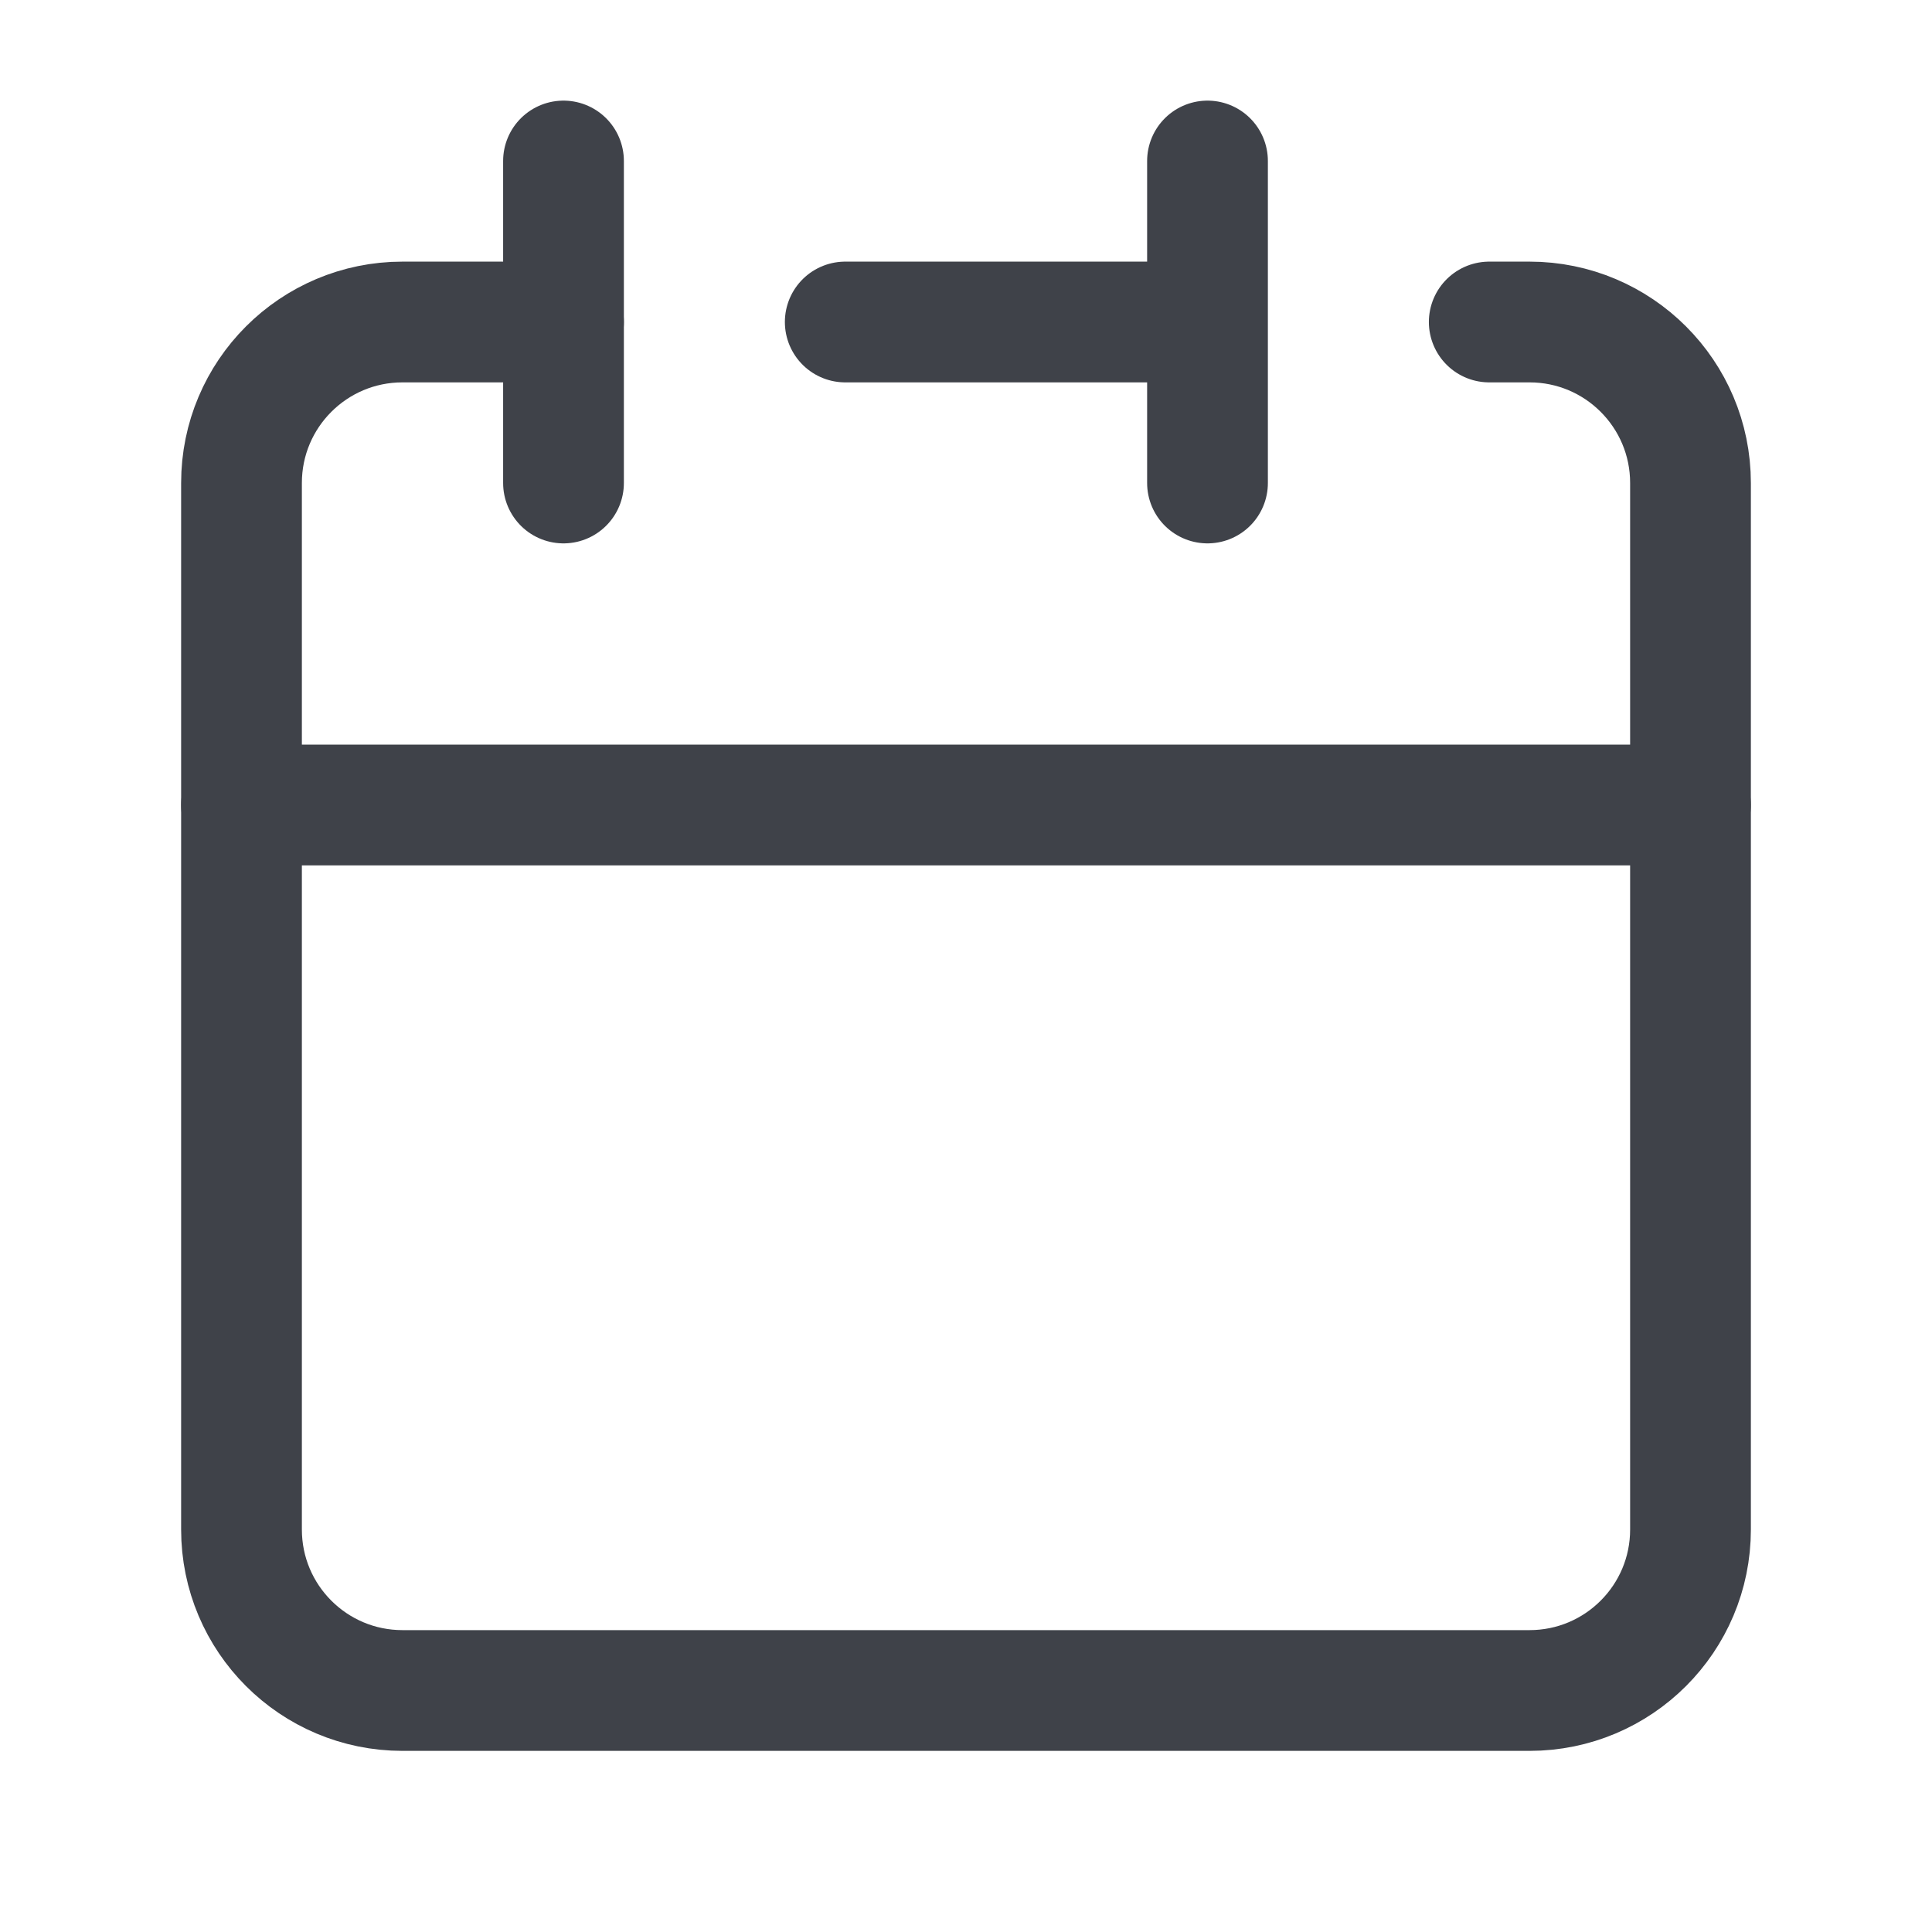
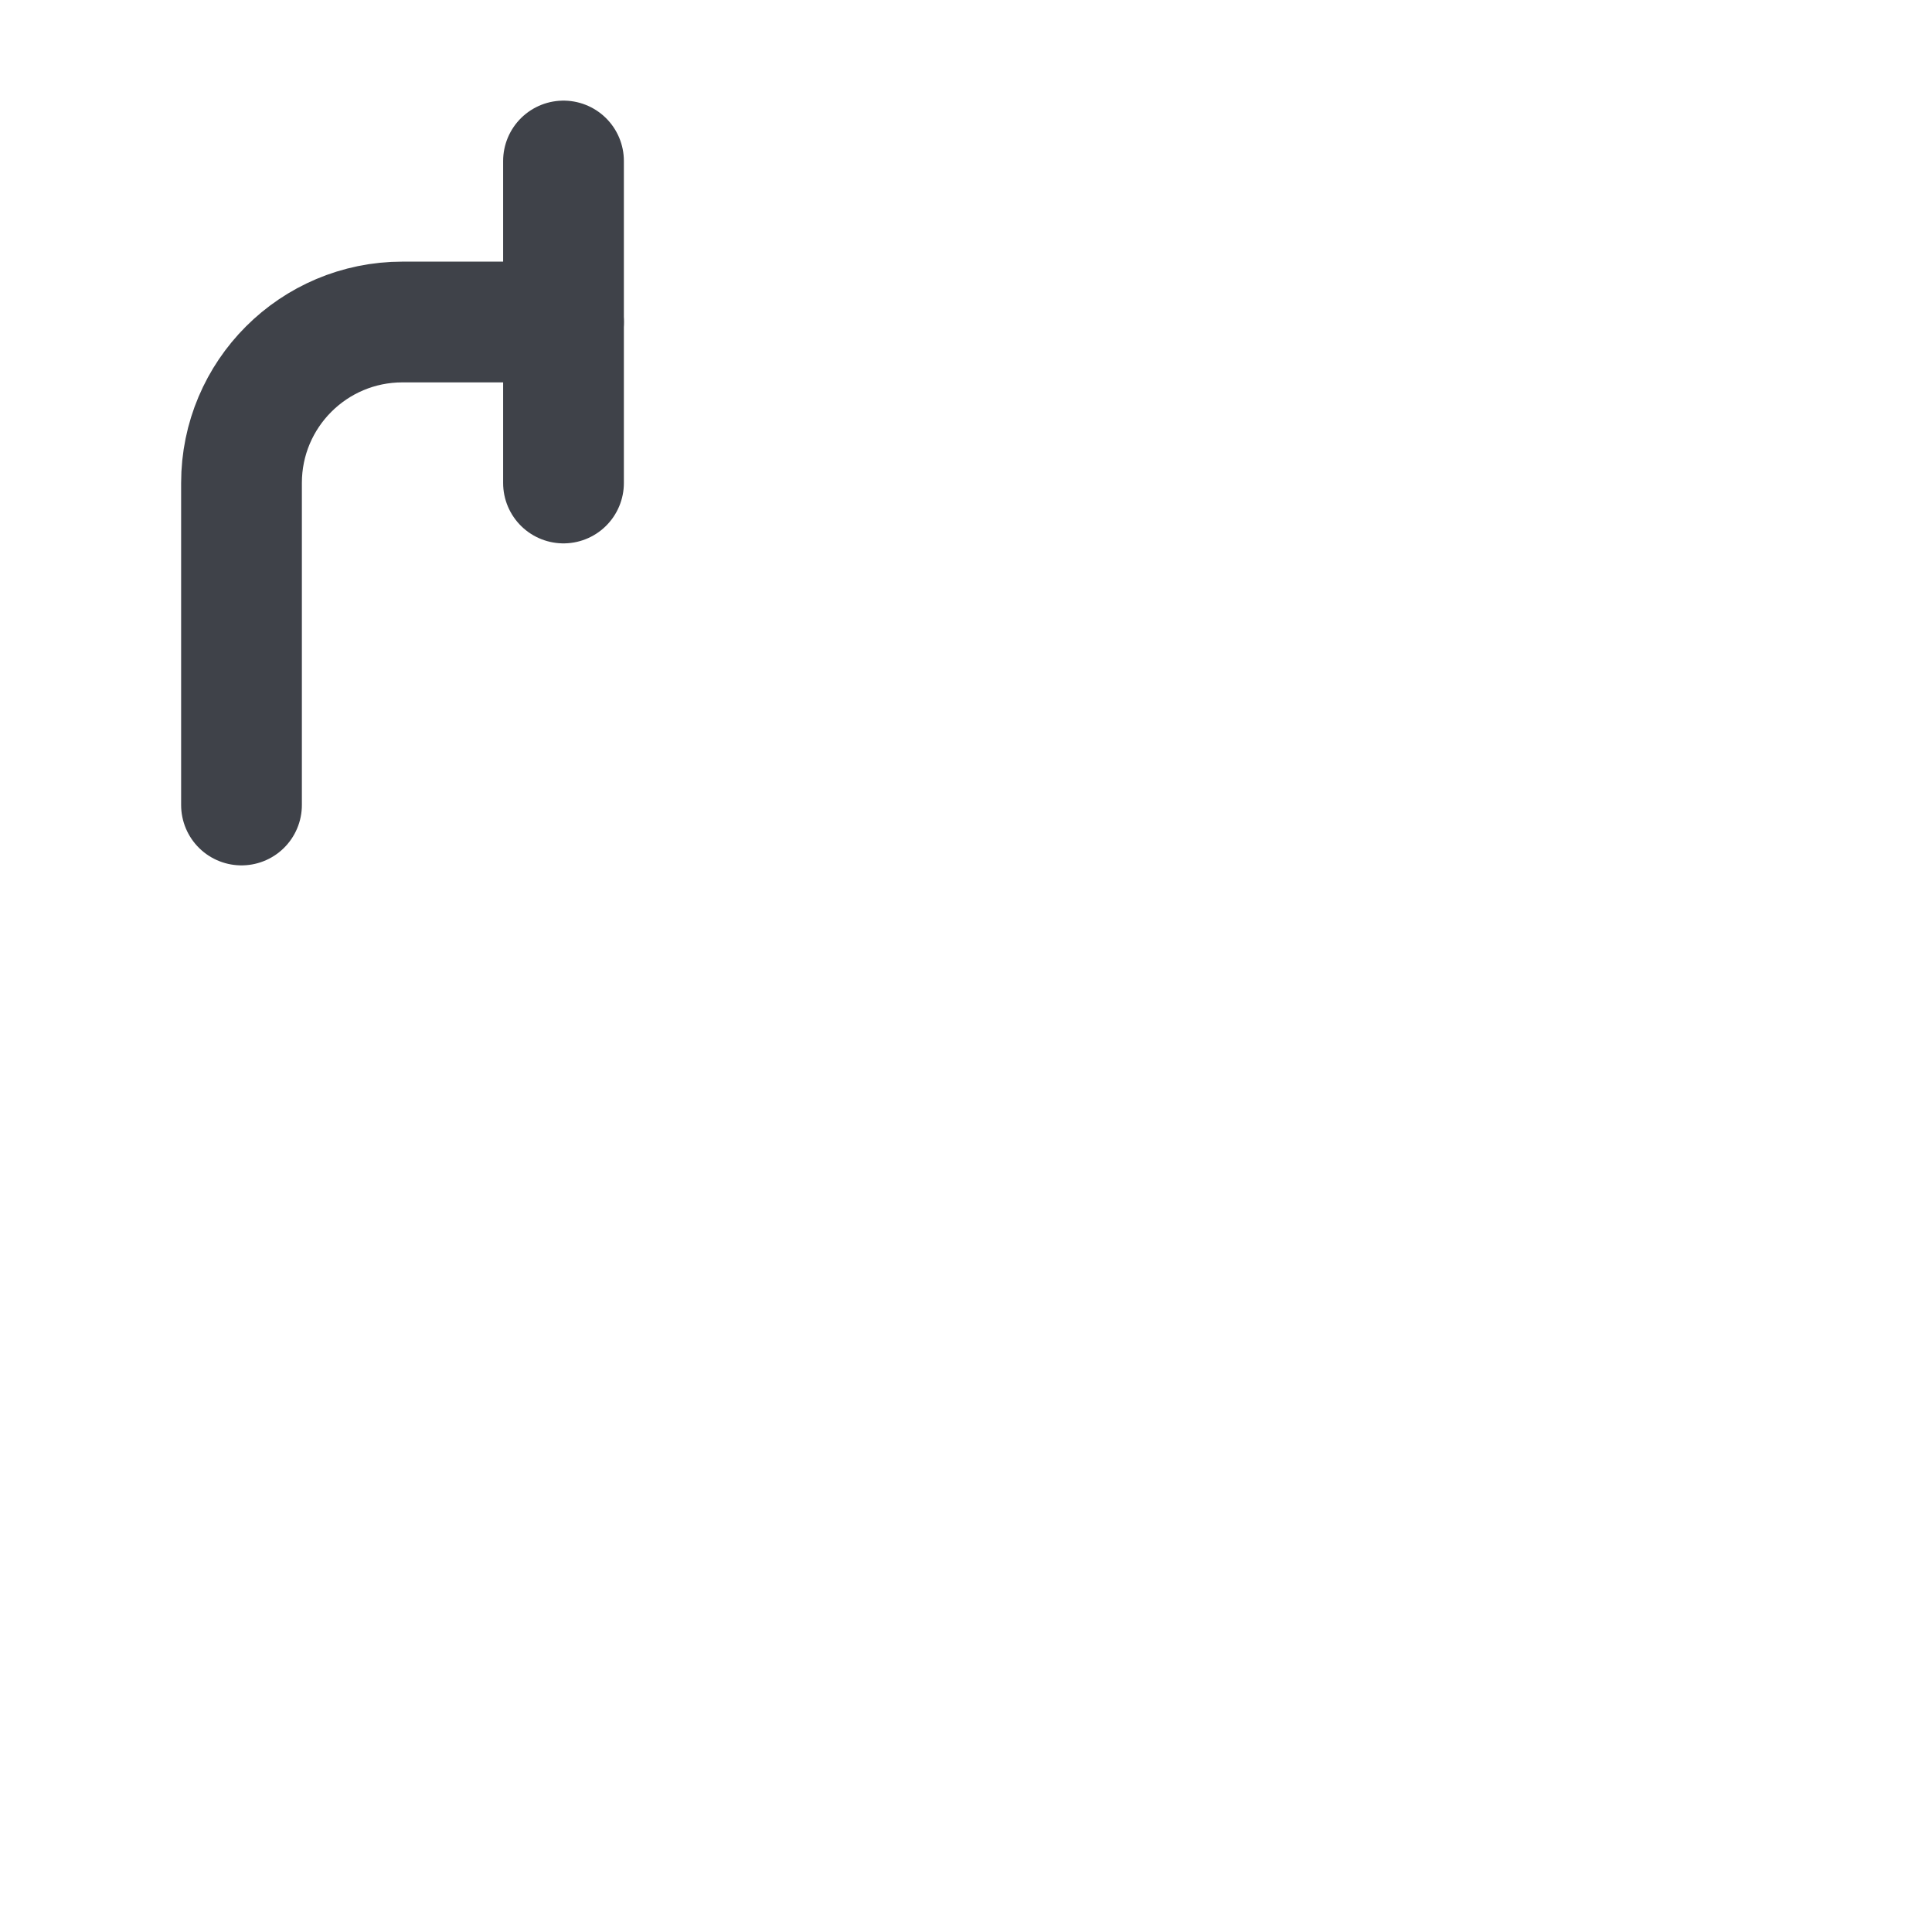
<svg xmlns="http://www.w3.org/2000/svg" width="24" height="24" viewBox="0 0 24 24" fill="none">
-   <path d="M15 4V2V4ZM15 4V6V4ZM15 4H10.5H15ZM3 10V19C3 20.105 3.895 21 5 21H19C20.105 21 21 20.105 21 19V10H3Z" stroke="#3F4249" stroke-width="1.5" stroke-linecap="round" stroke-linejoin="round" />
  <path d="M3 10V6C3 4.895 3.895 4 5 4H7" stroke="#3F4249" stroke-width="1.5" stroke-linecap="round" stroke-linejoin="round" />
  <path d="M7 2V6" stroke="#3F4249" stroke-width="1.5" stroke-linecap="round" stroke-linejoin="round" />
-   <path d="M21 10V6C21 4.895 20.105 4 19 4H18.5" stroke="#3F4249" stroke-width="1.5" stroke-linecap="round" stroke-linejoin="round" />
</svg>